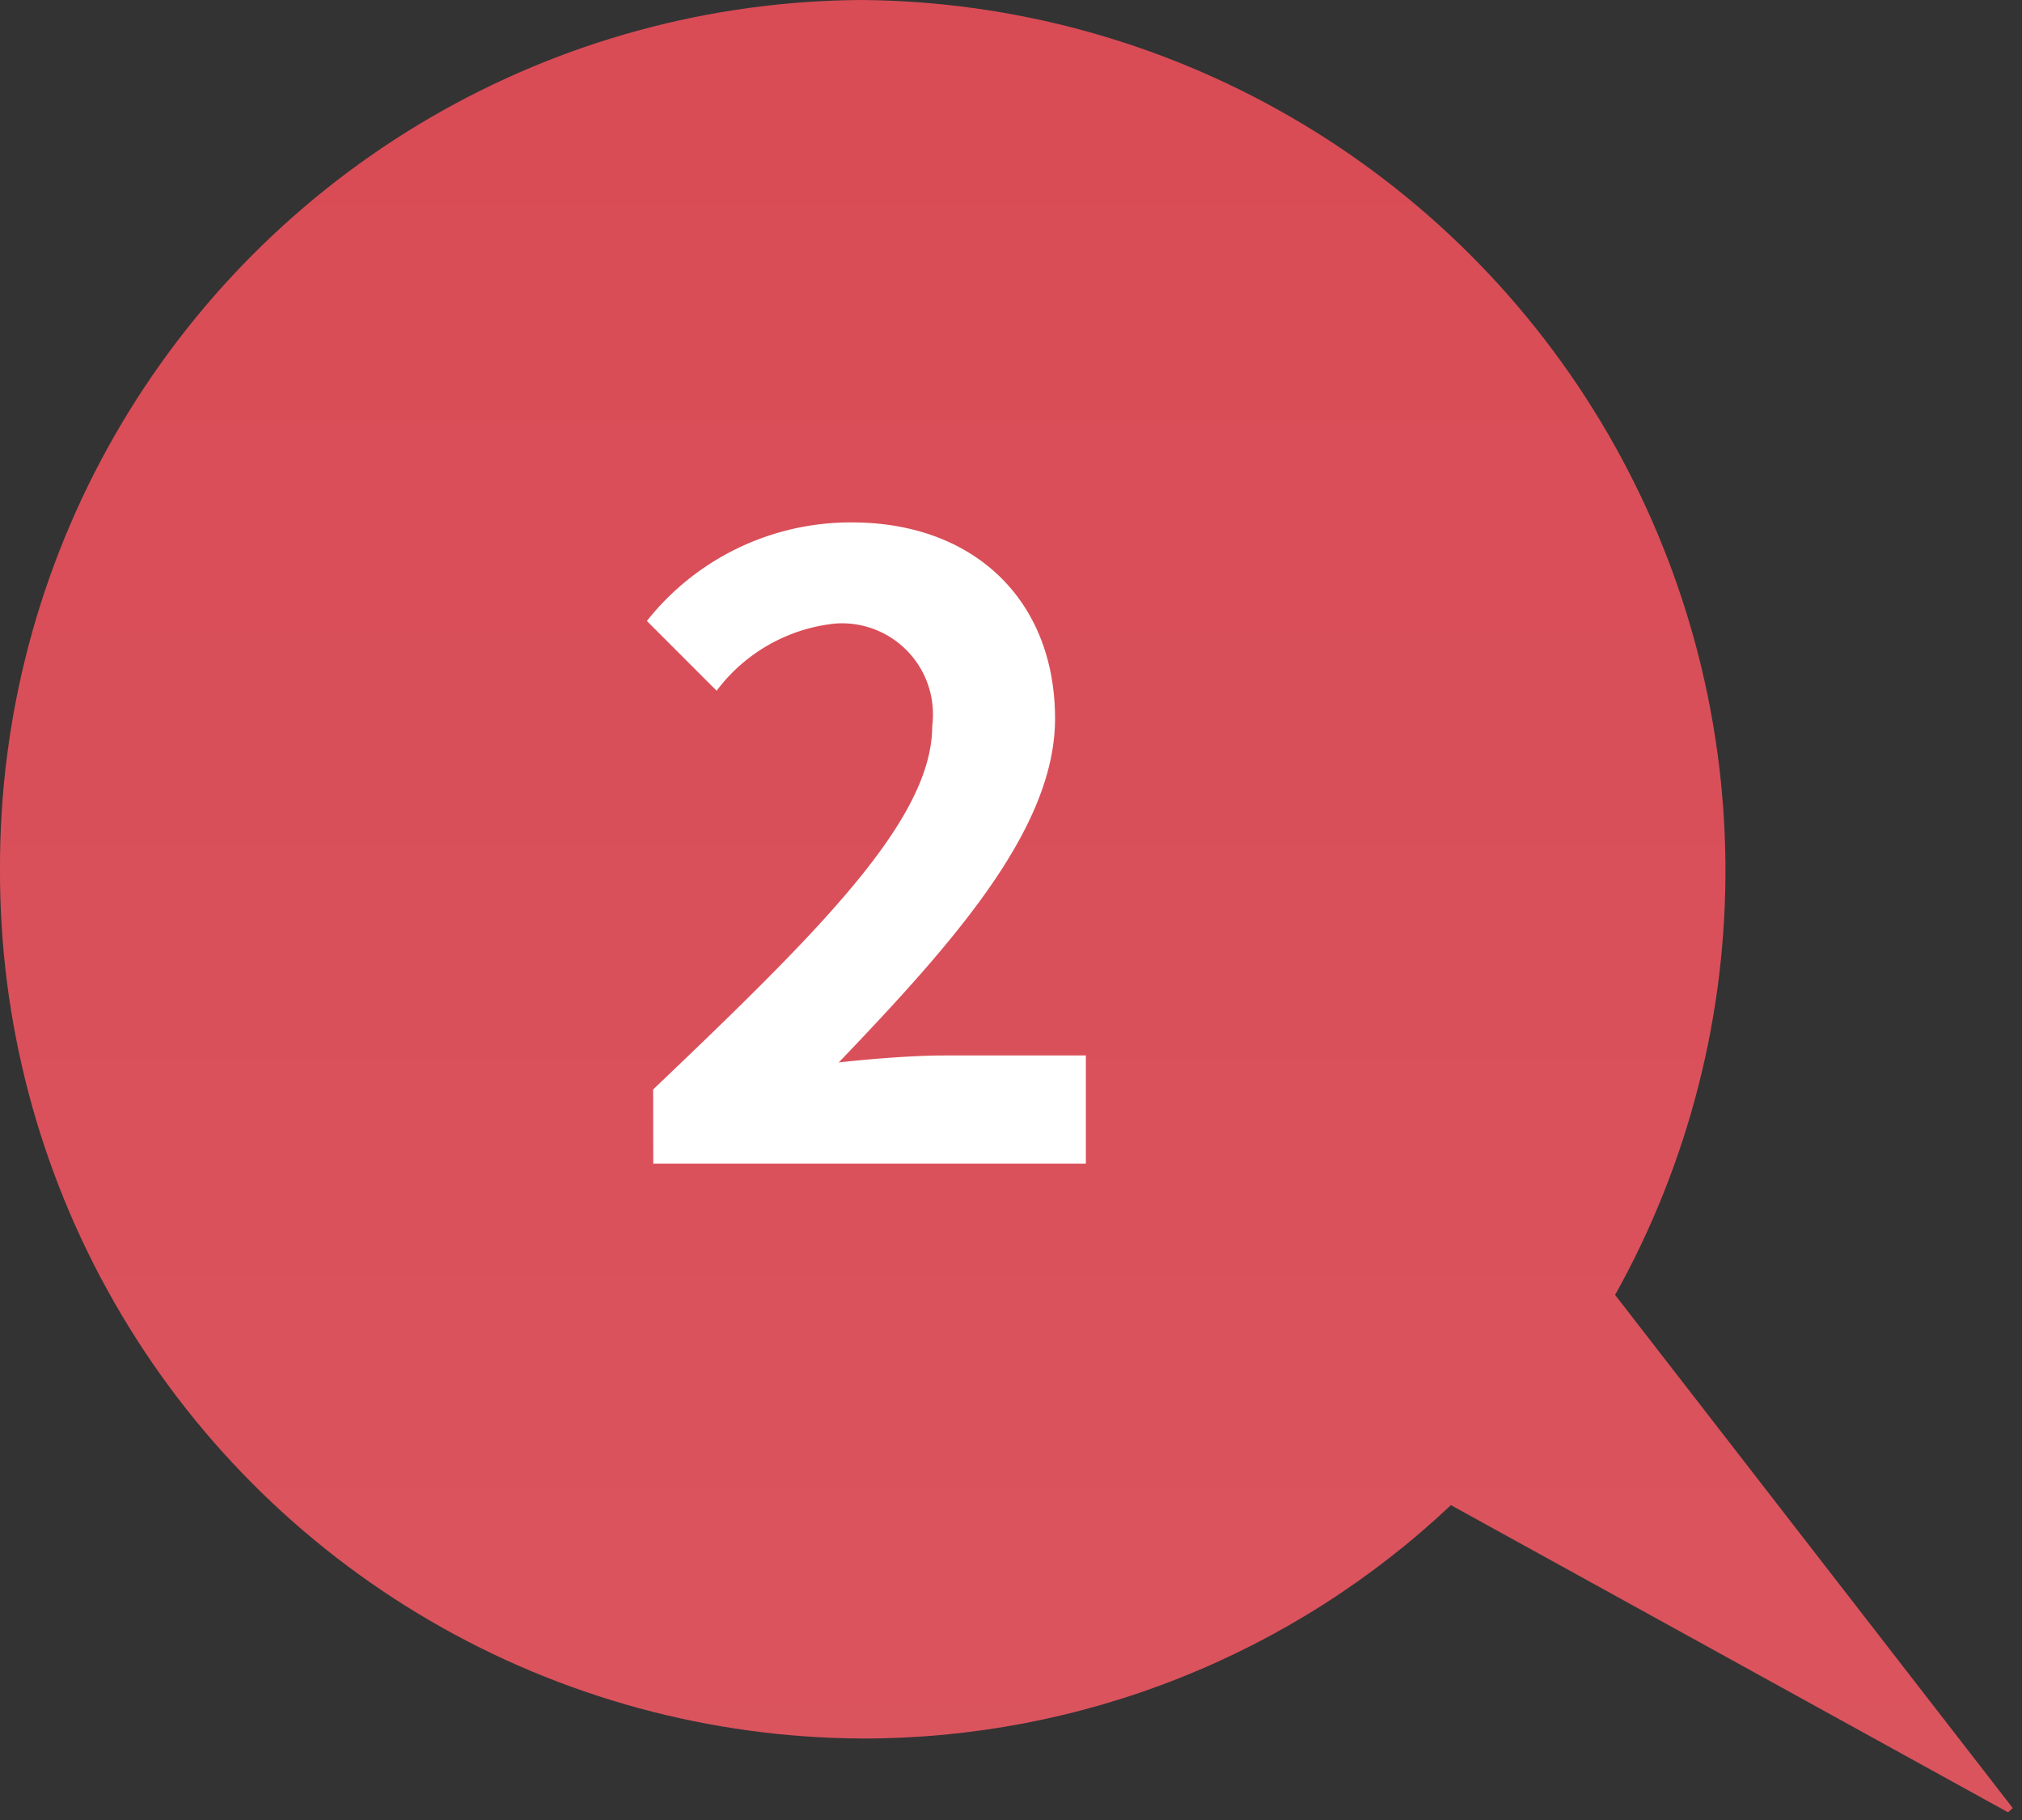
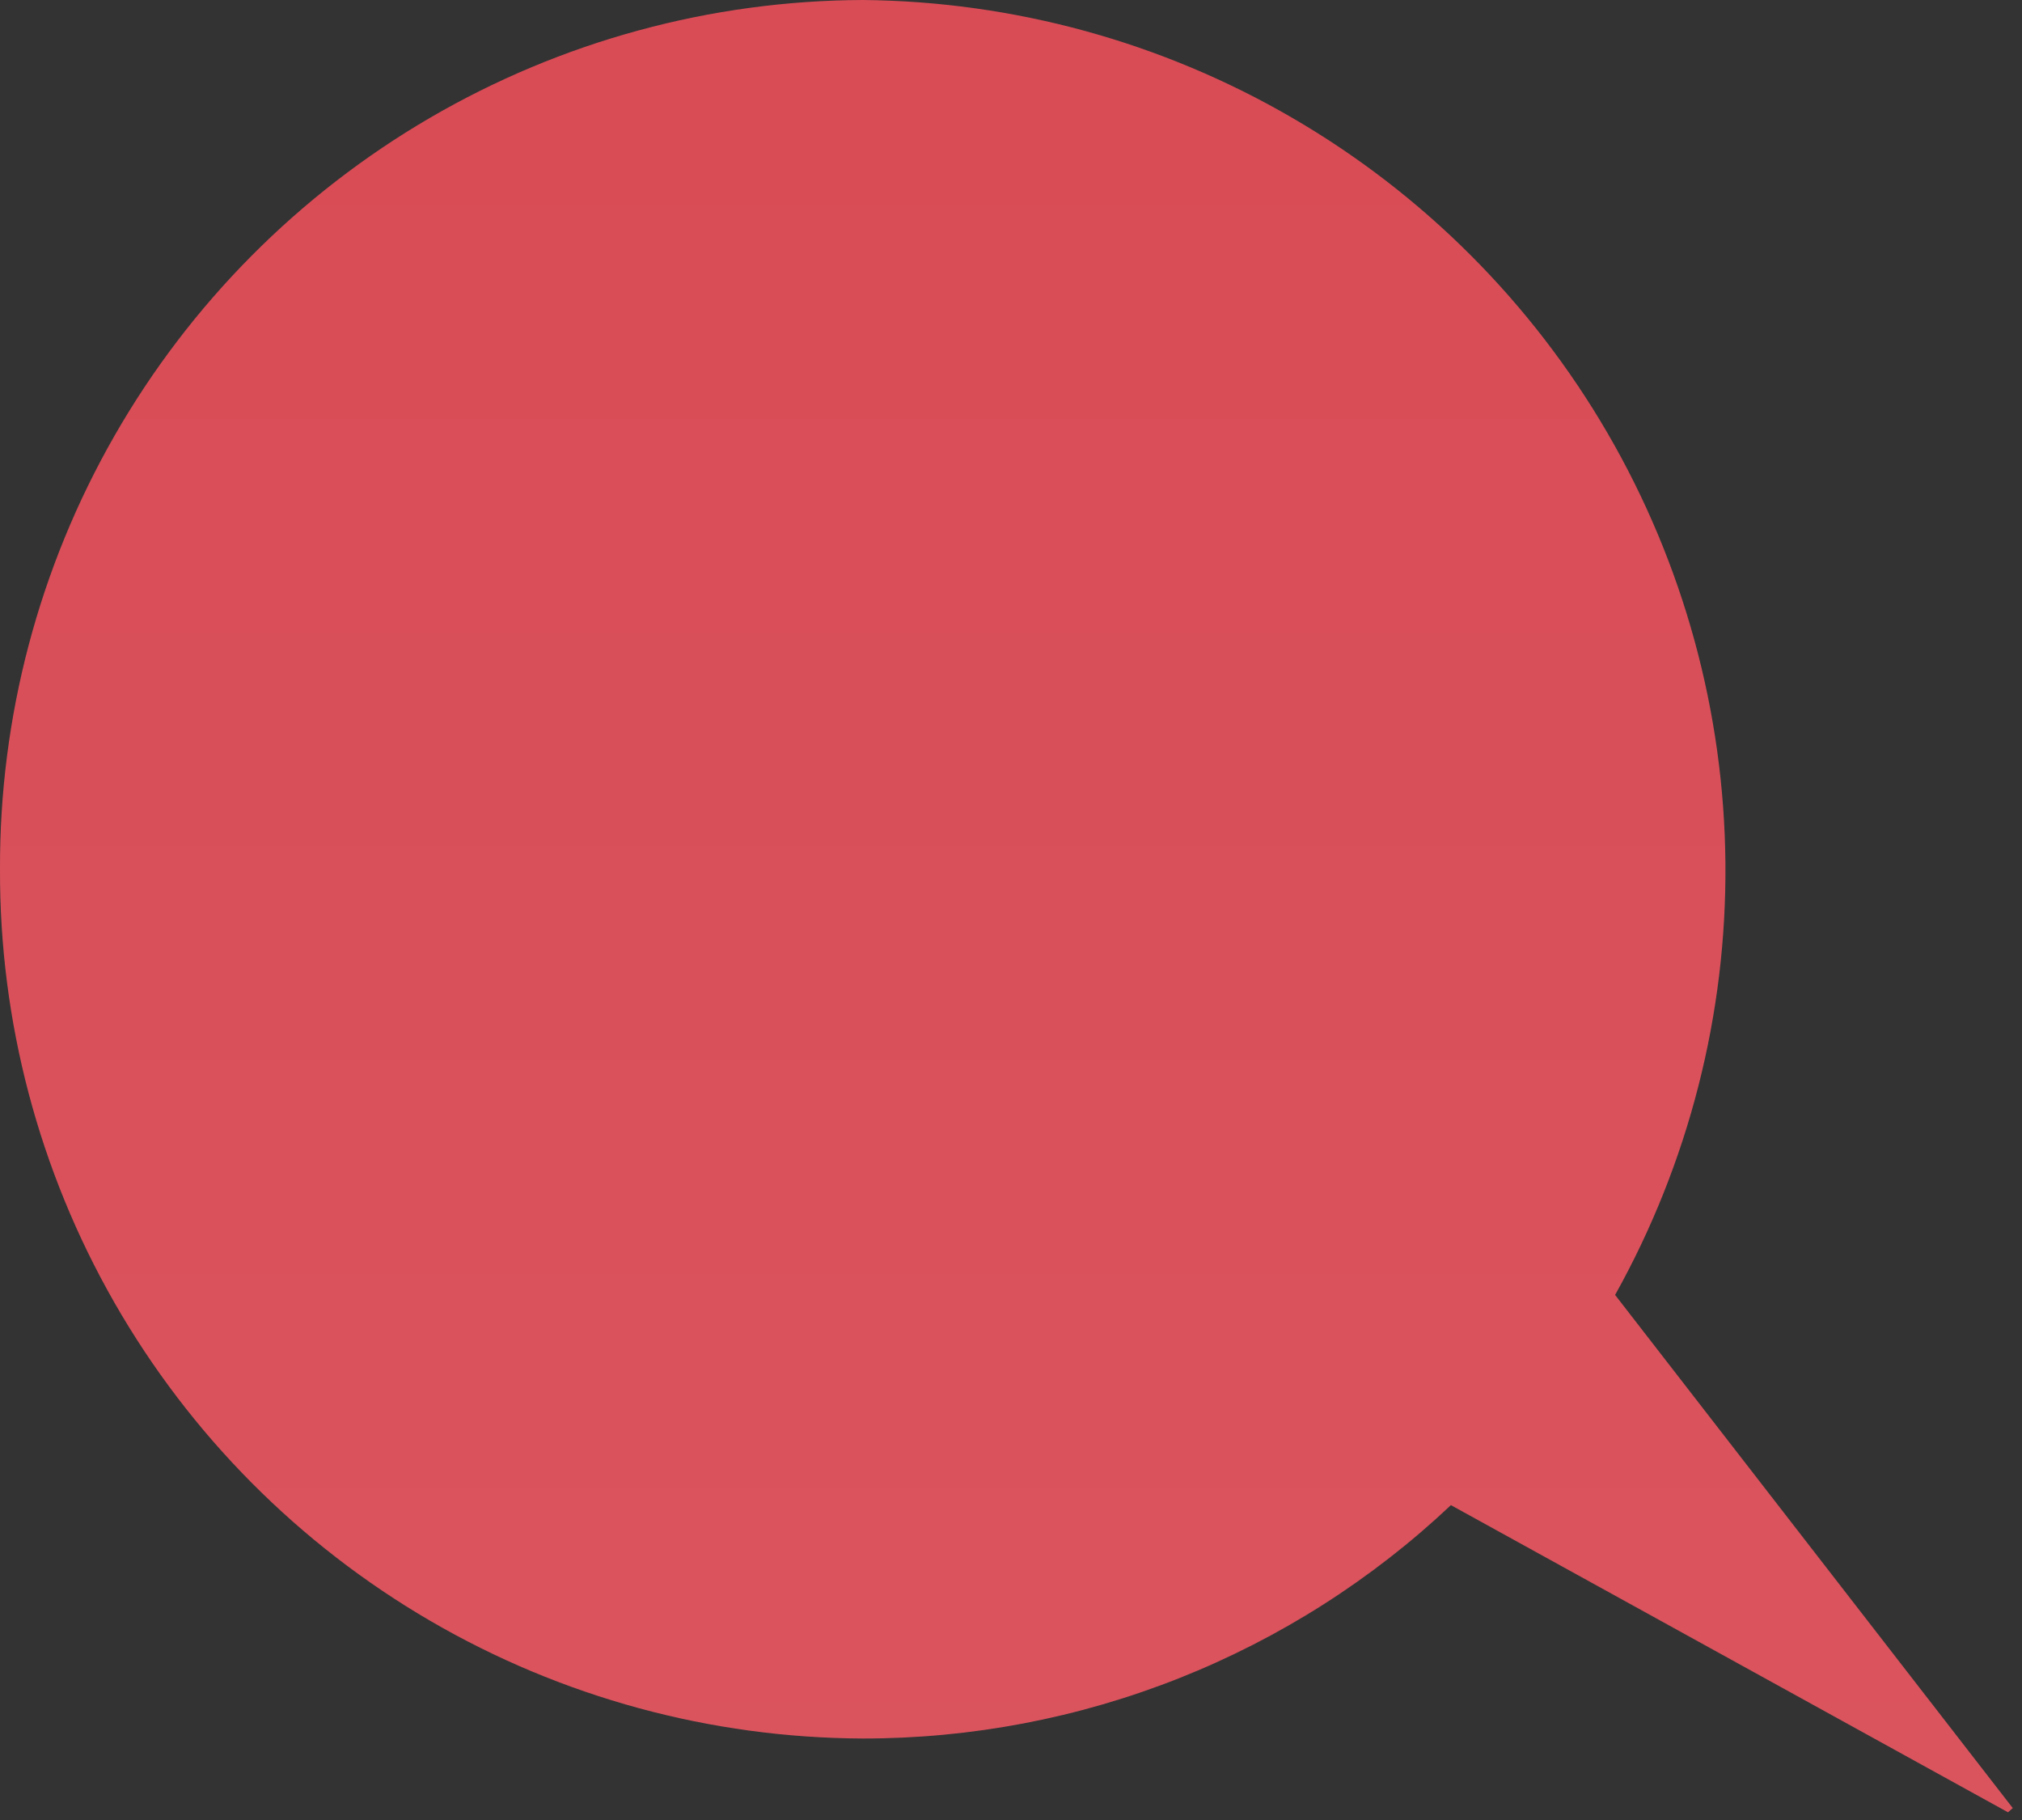
<svg xmlns="http://www.w3.org/2000/svg" width="60" height="54" viewBox="0 0 60 54">
  <rect x="0" y="0" width="60" height="54" fill="#333333" stroke="none" />
  <defs>
    <clipPath id="clip-path">
      <path id="Path_924495" data-name="Path 924495" d="M0,205.516a25.7,25.7,0,0,0,25.6,25.791,25.4,25.4,0,0,0,17.454-6.924L60,233.725,47.926,218.146A25.834,25.834,0,0,0,25.6,179.725,25.7,25.7,0,0,0,0,205.516" transform="translate(0 -179.725)" fill="none" />
    </clipPath>
    <linearGradient id="linear-gradient" x1="0.5" y1="0.032" x2="0.5" y2="1" gradientUnits="objectBoundingBox">
      <stop offset="0" stop-color="#d84852" />
      <stop offset="1" stop-color="#db5862" />
    </linearGradient>
  </defs>
  <g id="Group_44212" data-name="Group 44212" transform="translate(0 -179.725)">
    <g id="Group_44040" data-name="Group 44040" transform="translate(0 179.725)" clip-path="url(#clip-path)">
      <path id="Path_926906" data-name="Path 926906" d="M-37.5,177.2l60,53.6,60-53.6-60-53.6Z" transform="translate(7.5 -150.599)" fill="url(#linear-gradient)" />
    </g>
-     <path id="Path_926872" data-name="Path 926872" d="M24.241,217.993H37.077v-3.21h-4.2c-.906,0-2.174.1-3.132.207,3.417-3.571,6.418-6.938,6.418-10.2,0-3.52-2.407-5.823-6.03-5.823a7.713,7.713,0,0,0-6.082,2.924l2.07,2.07a5.046,5.046,0,0,1,3.52-1.993A2.7,2.7,0,0,1,32.519,205c0,2.77-3.287,6.03-8.282,10.792Z" transform="translate(-4.856 -3.742)" fill="#fff" />
  </g>
</svg>